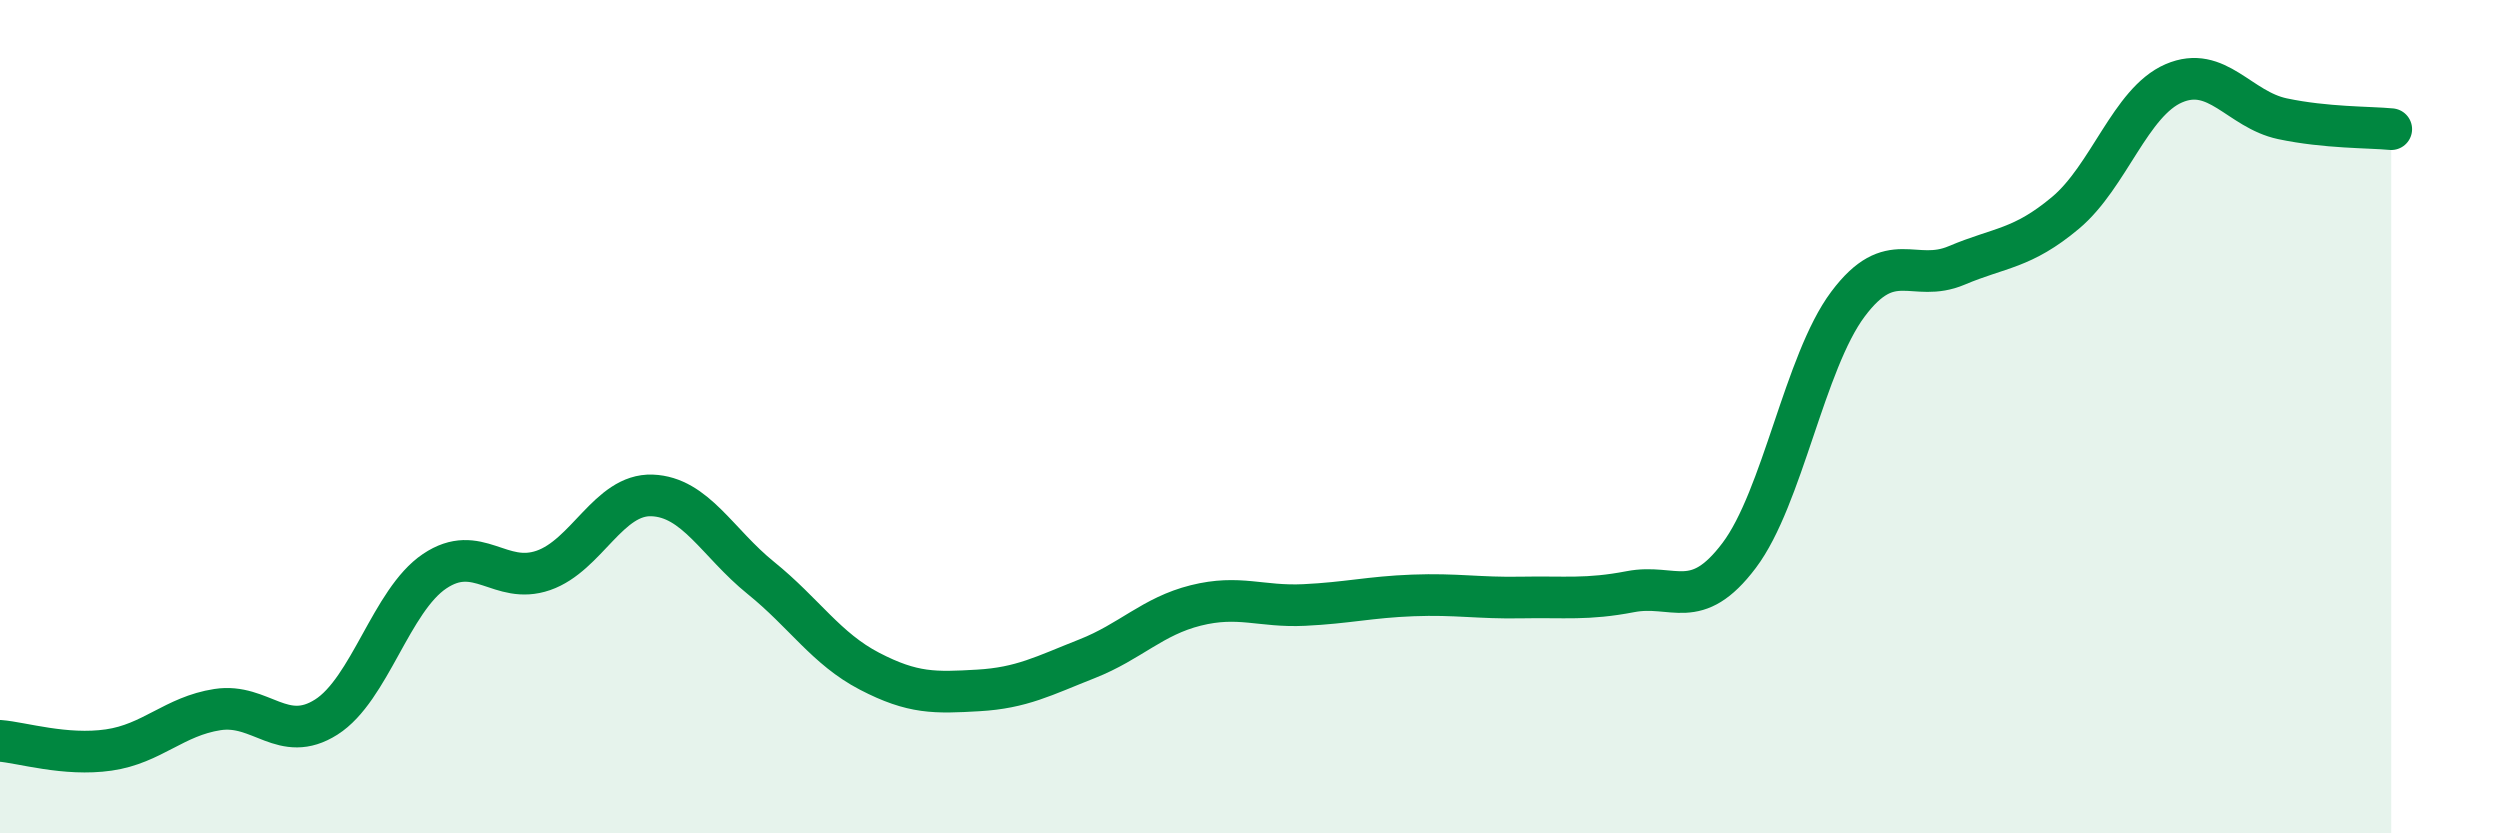
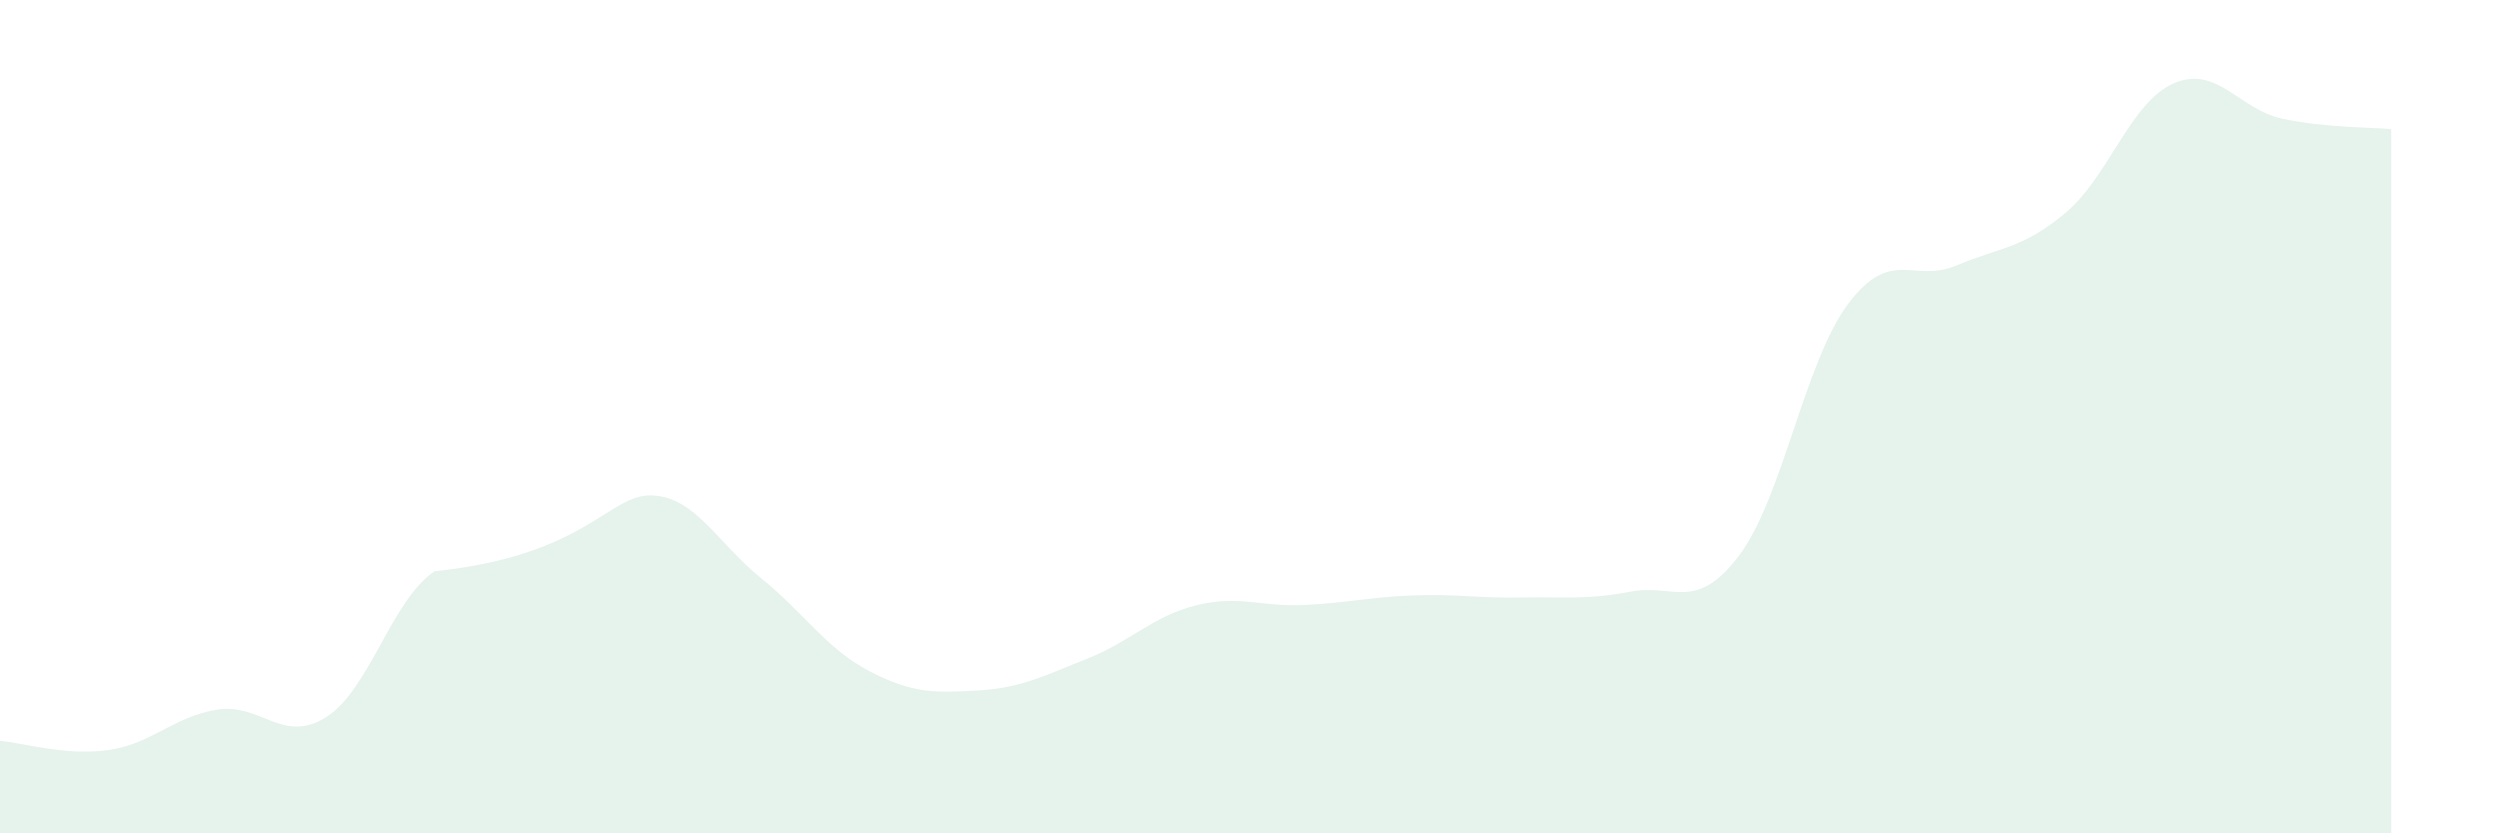
<svg xmlns="http://www.w3.org/2000/svg" width="60" height="20" viewBox="0 0 60 20">
-   <path d="M 0,17.78 C 0.52,17.82 1.57,18.15 2.61,18 C 3.65,17.85 4.18,17.19 5.22,17.03 C 6.26,16.87 6.79,17.87 7.83,17.21 C 8.87,16.55 9.39,14.41 10.43,13.71 C 11.47,13.01 12,14.05 13.04,13.69 C 14.08,13.33 14.61,11.85 15.65,11.89 C 16.69,11.93 17.22,13.03 18.26,13.87 C 19.3,14.71 19.83,15.57 20.87,16.11 C 21.91,16.65 22.44,16.63 23.48,16.57 C 24.52,16.51 25.05,16.22 26.09,15.81 C 27.13,15.4 27.66,14.79 28.7,14.53 C 29.74,14.27 30.26,14.57 31.3,14.52 C 32.34,14.47 32.87,14.33 33.91,14.29 C 34.95,14.25 35.48,14.36 36.52,14.34 C 37.56,14.32 38.09,14.4 39.13,14.2 C 40.17,14 40.7,14.71 41.74,13.33 C 42.78,11.95 43.31,8.69 44.35,7.3 C 45.39,5.91 45.92,6.81 46.96,6.37 C 48,5.93 48.53,5.98 49.57,5.11 C 50.61,4.24 51.13,2.45 52.17,2 C 53.21,1.55 53.74,2.63 54.78,2.85 C 55.82,3.07 56.87,3.05 57.39,3.1L57.39 20L0 20Z" fill="#008740" opacity="0.1" stroke-linecap="round" stroke-linejoin="round" />
-   <path d="M 0,17.78 C 0.52,17.82 1.57,18.15 2.61,18 C 3.65,17.85 4.18,17.19 5.22,17.03 C 6.26,16.87 6.79,17.87 7.83,17.21 C 8.87,16.55 9.39,14.41 10.43,13.71 C 11.47,13.01 12,14.05 13.04,13.69 C 14.08,13.33 14.61,11.85 15.65,11.89 C 16.69,11.93 17.22,13.03 18.26,13.87 C 19.3,14.71 19.83,15.57 20.87,16.11 C 21.91,16.65 22.44,16.63 23.48,16.57 C 24.52,16.51 25.05,16.22 26.09,15.81 C 27.13,15.4 27.66,14.79 28.7,14.53 C 29.74,14.27 30.26,14.57 31.3,14.52 C 32.34,14.47 32.87,14.33 33.91,14.29 C 34.95,14.25 35.48,14.36 36.52,14.34 C 37.56,14.32 38.09,14.4 39.13,14.2 C 40.17,14 40.7,14.71 41.74,13.33 C 42.78,11.95 43.31,8.69 44.35,7.3 C 45.39,5.91 45.92,6.81 46.96,6.37 C 48,5.93 48.53,5.98 49.57,5.11 C 50.61,4.24 51.13,2.45 52.17,2 C 53.21,1.55 53.74,2.63 54.78,2.85 C 55.82,3.07 56.87,3.05 57.39,3.1" stroke="#008740" stroke-width="1" fill="none" stroke-linecap="round" stroke-linejoin="round" />
+   <path d="M 0,17.78 C 0.52,17.82 1.57,18.15 2.61,18 C 3.65,17.85 4.18,17.19 5.22,17.03 C 6.26,16.87 6.79,17.87 7.83,17.21 C 8.87,16.55 9.39,14.41 10.43,13.71 C 14.08,13.33 14.61,11.85 15.65,11.89 C 16.69,11.93 17.22,13.03 18.26,13.87 C 19.3,14.71 19.83,15.57 20.87,16.11 C 21.91,16.65 22.44,16.63 23.48,16.57 C 24.52,16.51 25.05,16.22 26.09,15.81 C 27.13,15.4 27.66,14.79 28.7,14.53 C 29.74,14.27 30.26,14.57 31.3,14.52 C 32.34,14.47 32.87,14.33 33.91,14.29 C 34.95,14.25 35.48,14.36 36.52,14.34 C 37.56,14.32 38.09,14.4 39.13,14.2 C 40.17,14 40.7,14.71 41.74,13.33 C 42.78,11.95 43.31,8.69 44.35,7.3 C 45.39,5.91 45.92,6.81 46.96,6.37 C 48,5.93 48.53,5.98 49.57,5.11 C 50.61,4.24 51.13,2.45 52.17,2 C 53.21,1.55 53.74,2.63 54.78,2.85 C 55.82,3.07 56.87,3.05 57.39,3.1L57.39 20L0 20Z" fill="#008740" opacity="0.1" stroke-linecap="round" stroke-linejoin="round" />
</svg>